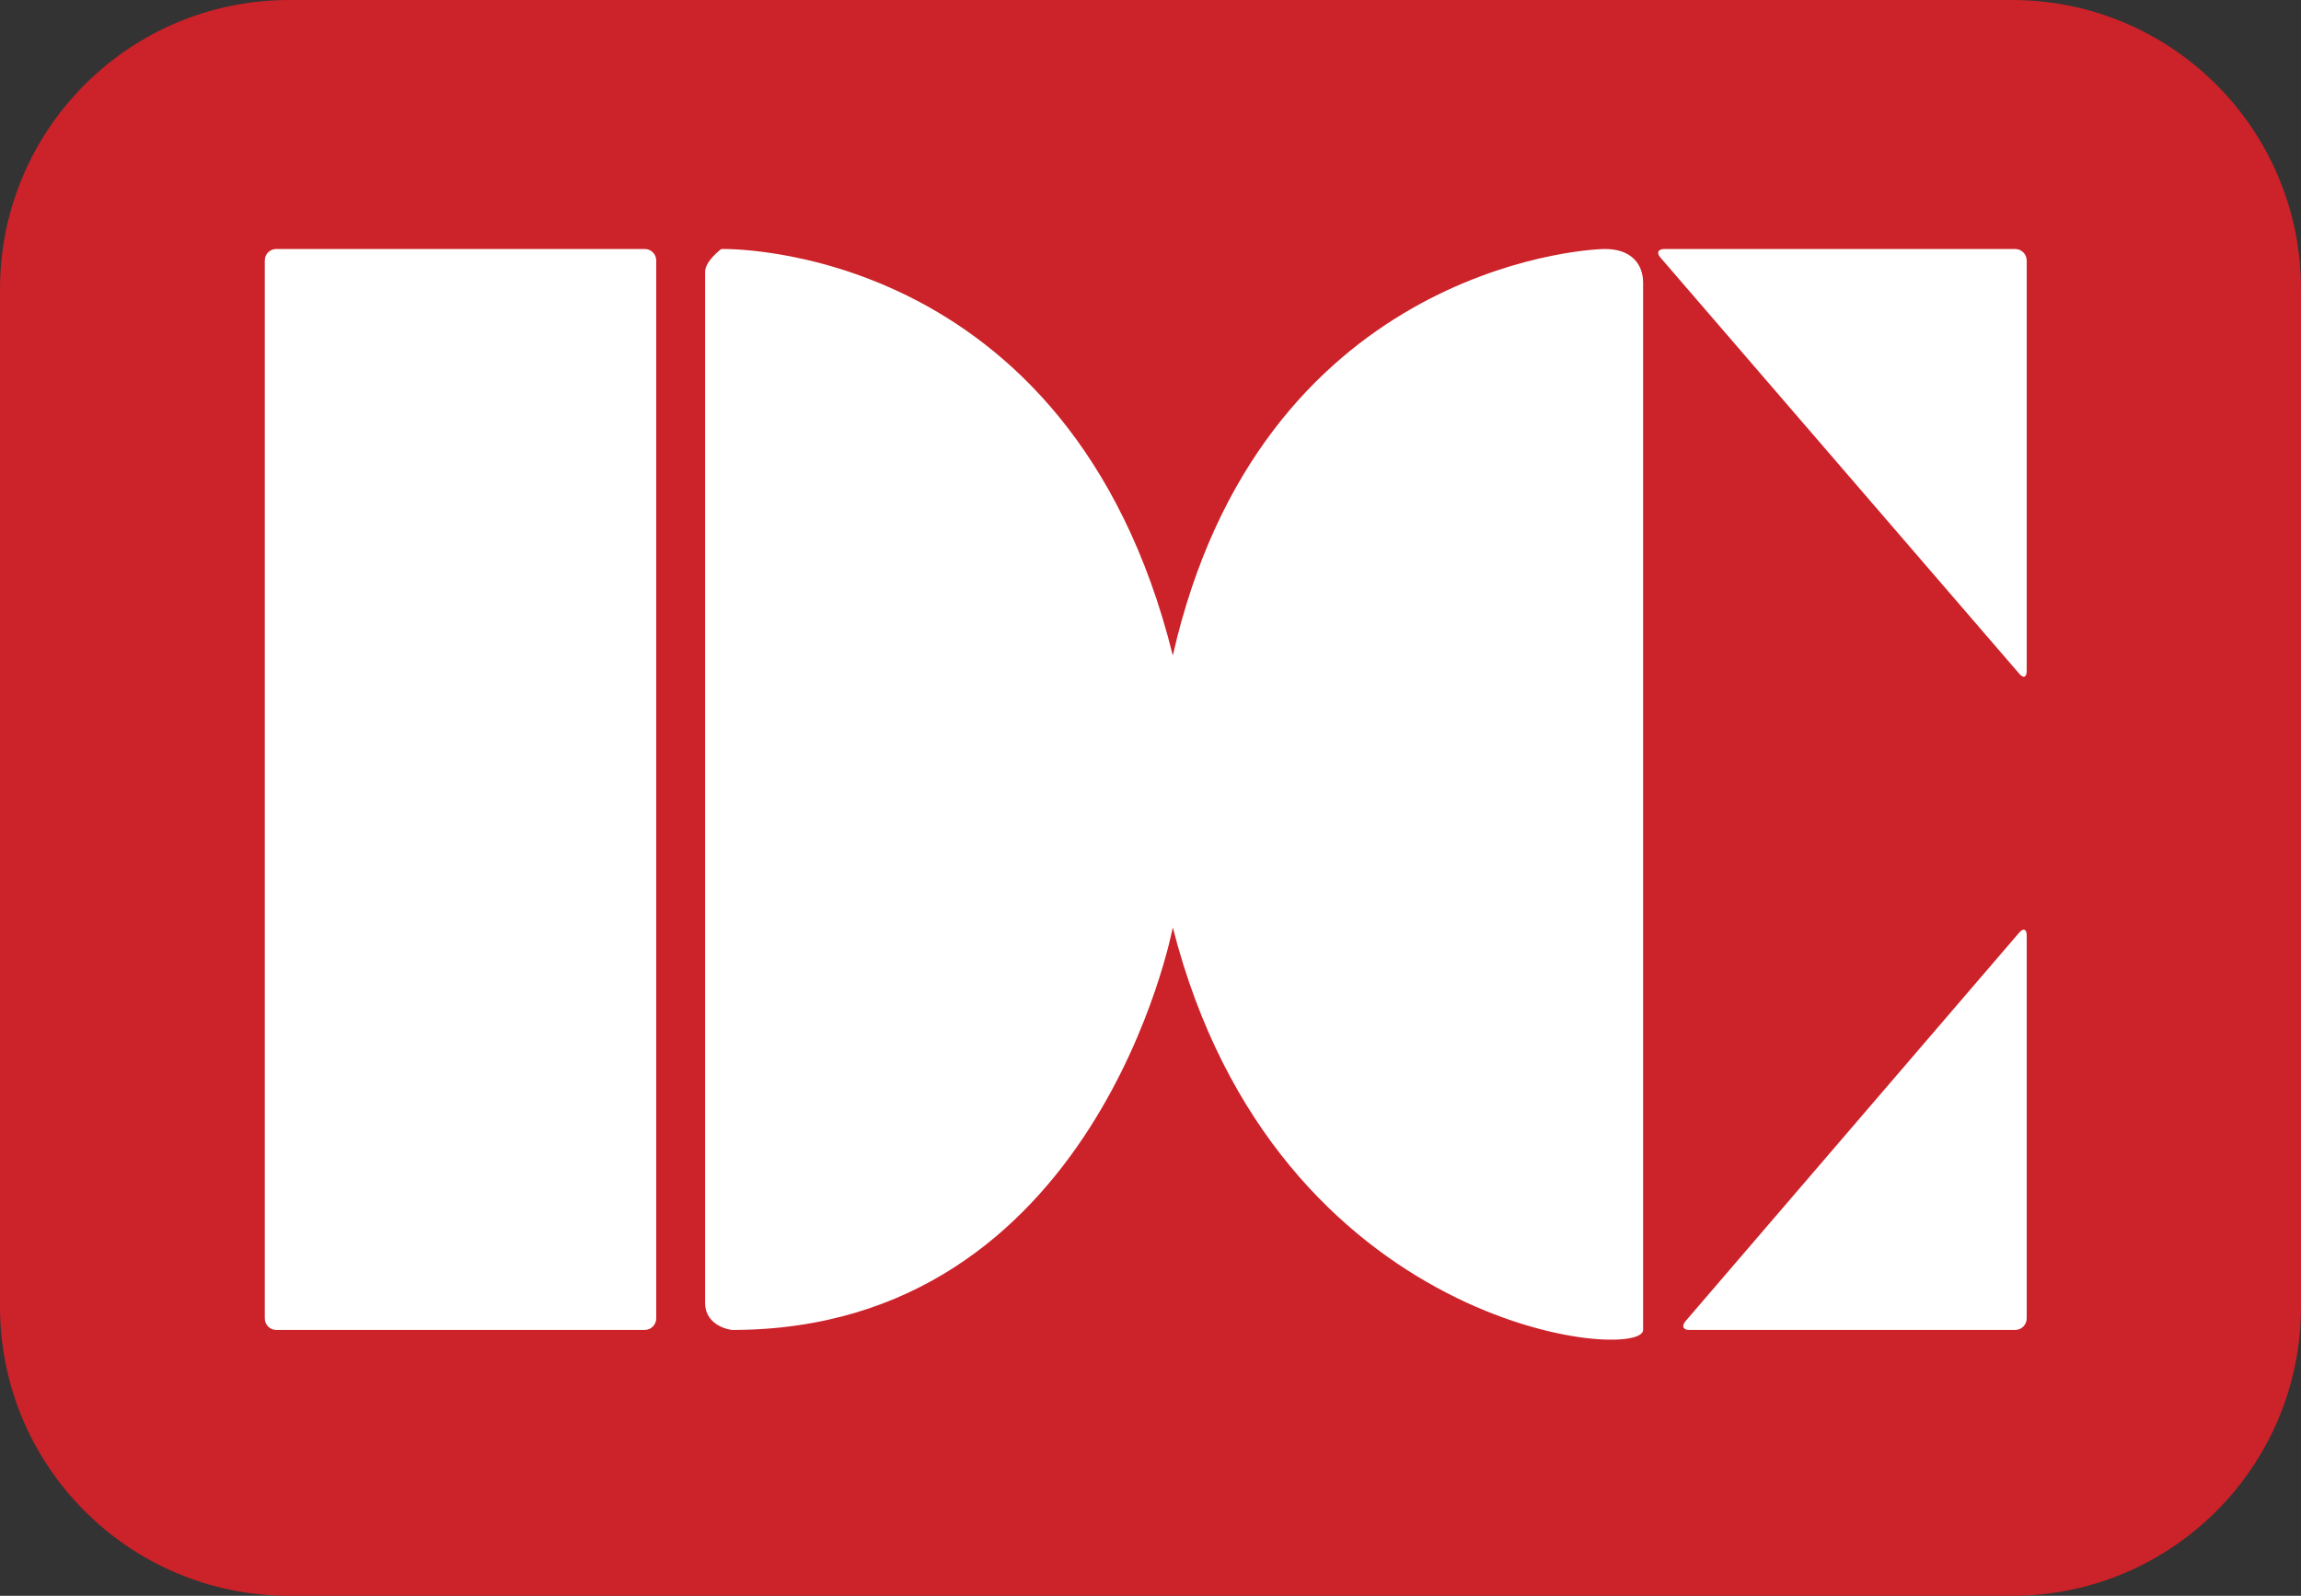
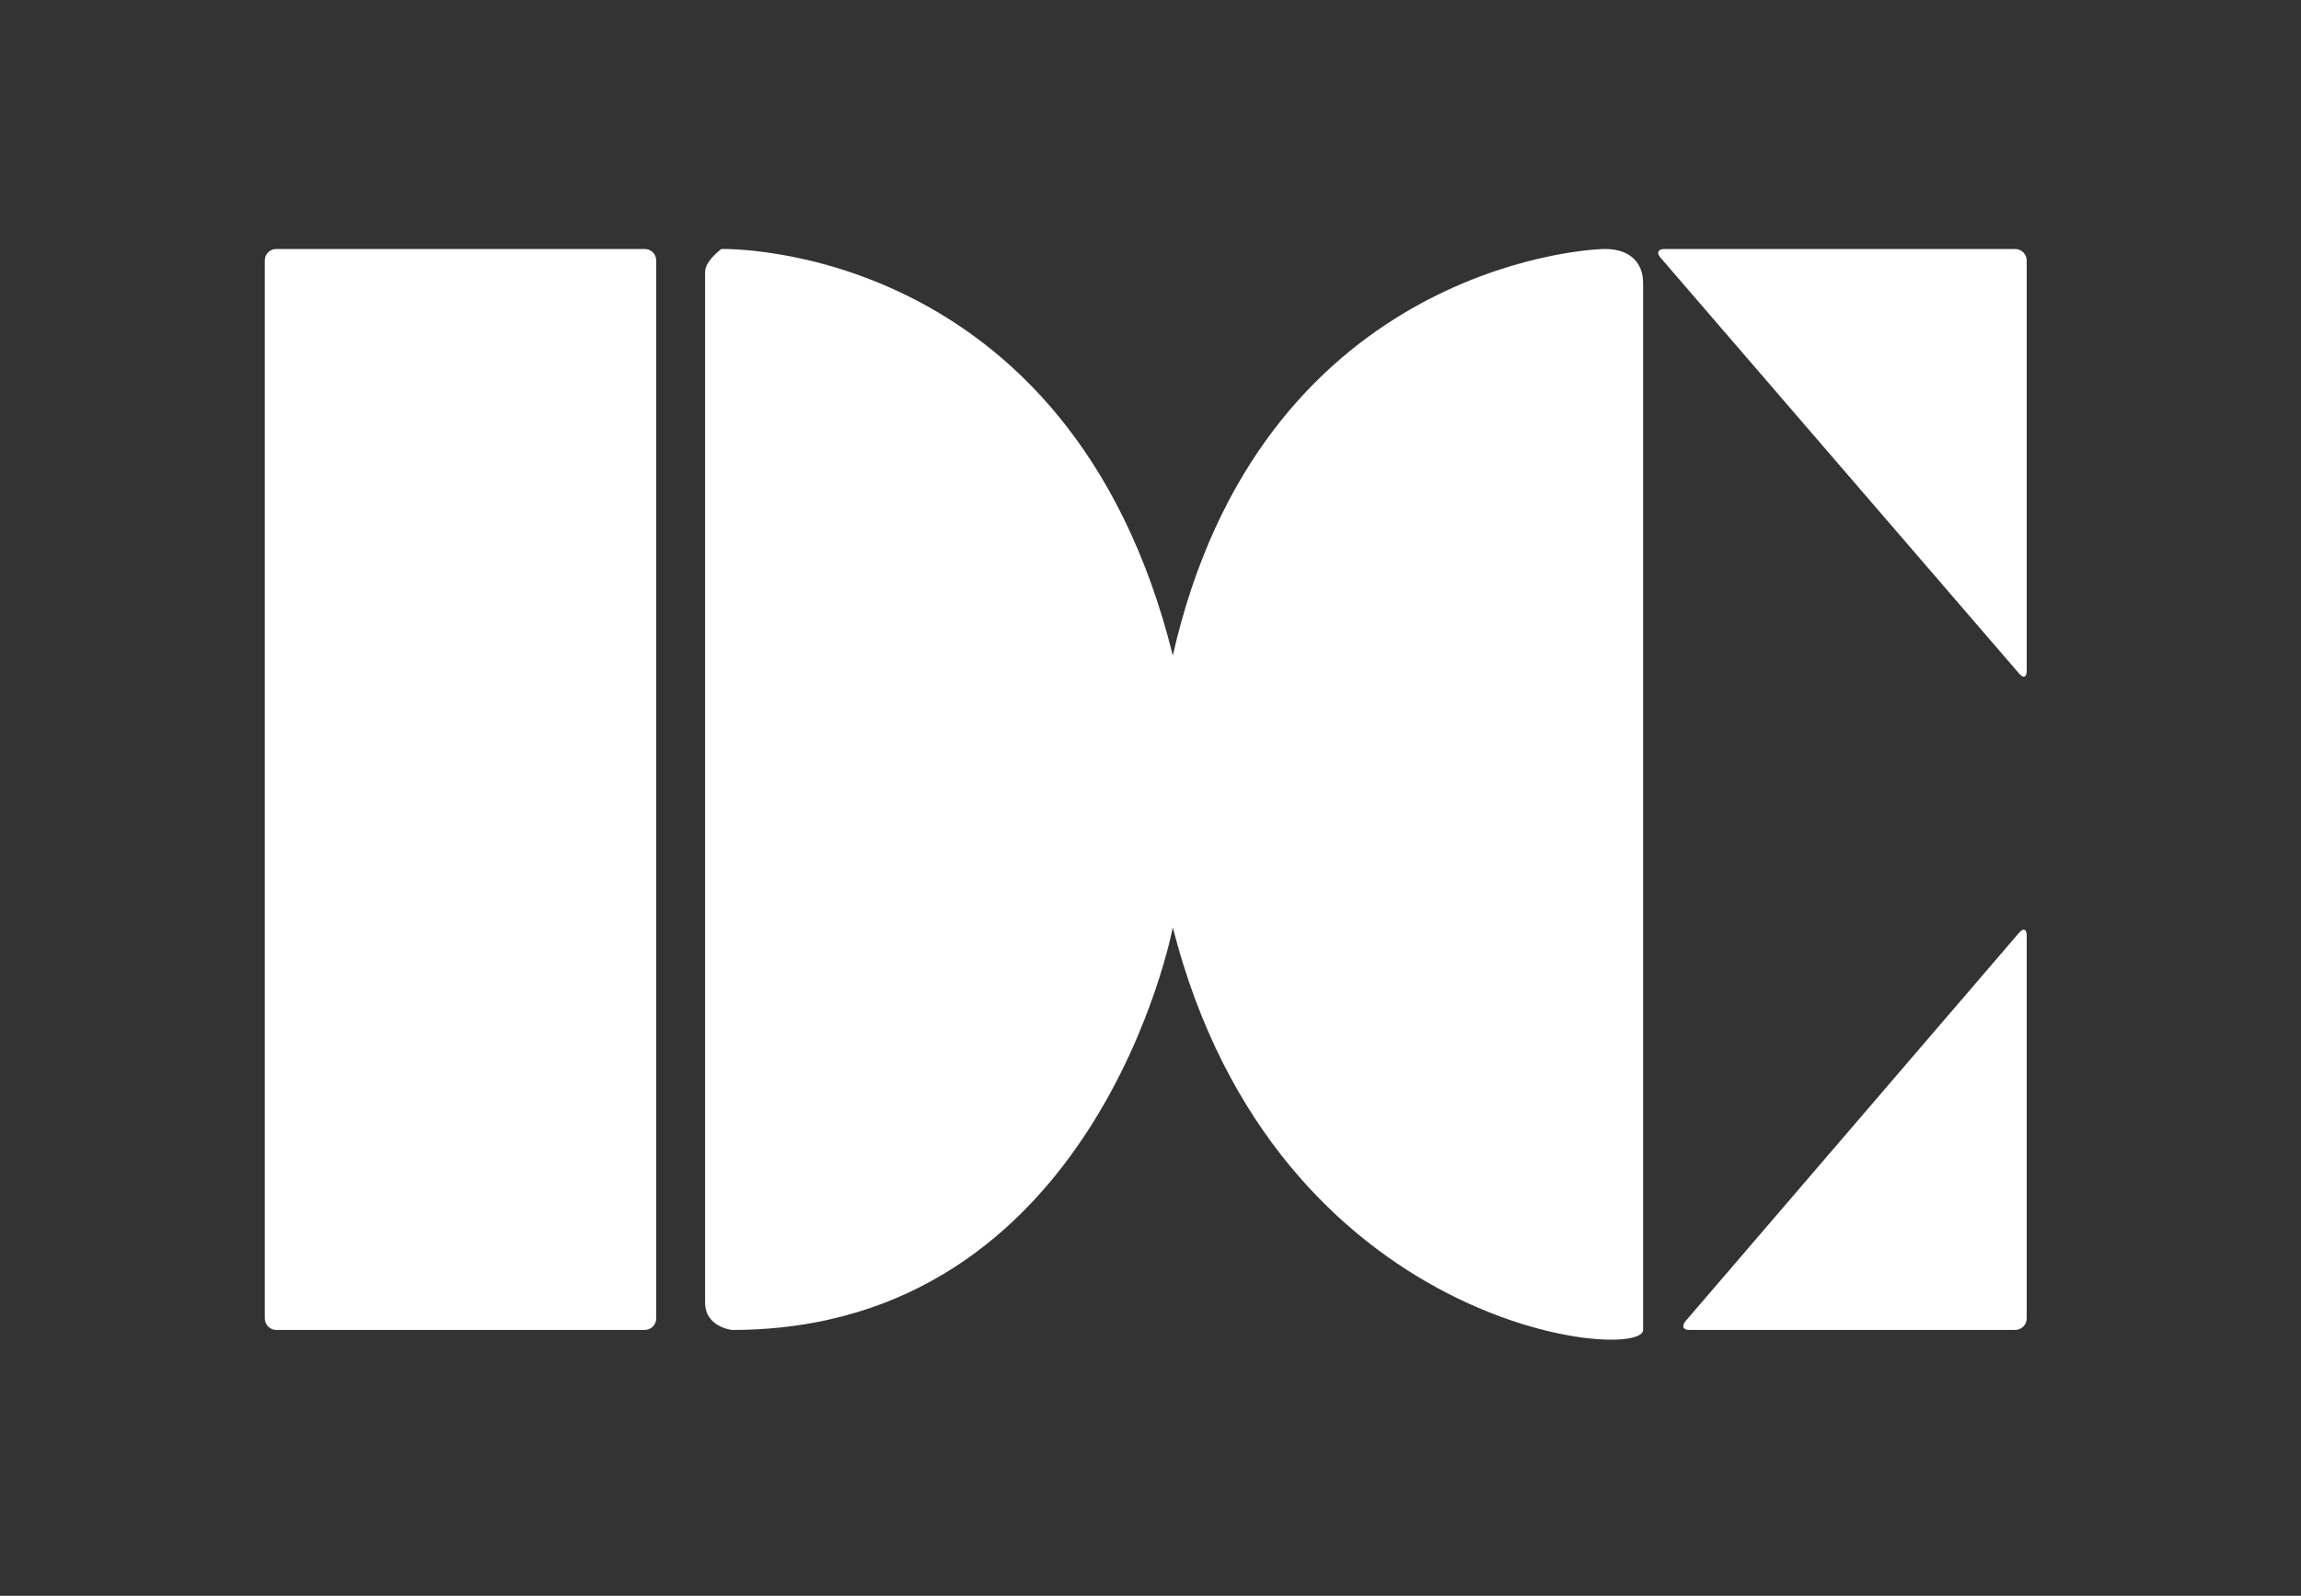
<svg xmlns="http://www.w3.org/2000/svg" id="b" width="2279.42" height="1580.81" viewBox="0 0 2279.42 1580.81">
  <rect x="0" y="0" width="2279.42" height="1580.81" fill="#333333" stroke="none" />
  <defs>
    <style>.d{fill:#fff;}.d,.e{fill-rule:evenodd;stroke-width:0px;}.e{fill:#cc2229;}</style>
  </defs>
  <g id="c">
-     <path class="e" d="M1993.13,1580.81c158.17,0,286.29-128.25,286.29-286.41V286.41c0-158.17-128.13-286.41-286.29-286.41H286.41C128.25,0,0,128.23,0,286.41v1007.98c0,158.17,128.25,286.41,286.41,286.41h1706.72Z" />
    <path class="d" d="M638.64,1317.46c6.32-.01,11.44-5.15,11.43-11.48V257.98c0-6.25-5.07-11.32-11.32-11.32-.03,0-.07,0-.1,0h-365.03c-6.23-.01-11.3,5.03-11.31,11.26,0,.02,0,.04,0,.06v1048c0,6.36,5.12,11.48,11.31,11.48h365.03,0ZM698.5,269.29c0-10.89,16.06-22.63,16.06-22.63,0,0,344.93-9.44,447.26,402.65,86.3-379.87,402.65-402.65,428.27-402.65s37.61,14.68,37.61,33.45v1037.35c0,32.37-363.53,2.67-465.9-398.74,0,0-75.5,398.74-436.64,398.74,0,0-26.68-2.71-26.68-27.11V269.29s.01,0,.01,0ZM1996.22,246.66c6.29-.04,11.43,5.03,11.48,11.32v406.69c0,6.34-3.24,7.54-7.42,2.68l-355.42-412.21c-4.18-4.7-2.31-8.48,3.9-8.48h347.46s0-.01,0-.01ZM1996.22,1317.46c6.36,0,11.48-5.12,11.48-11.48v-379.44c0-6.19-3.24-7.56-7.42-2.71l-330.63,384.99c-4.05,4.85-2.41,8.64,3.9,8.64h322.66Z" />
  </g>
</svg>